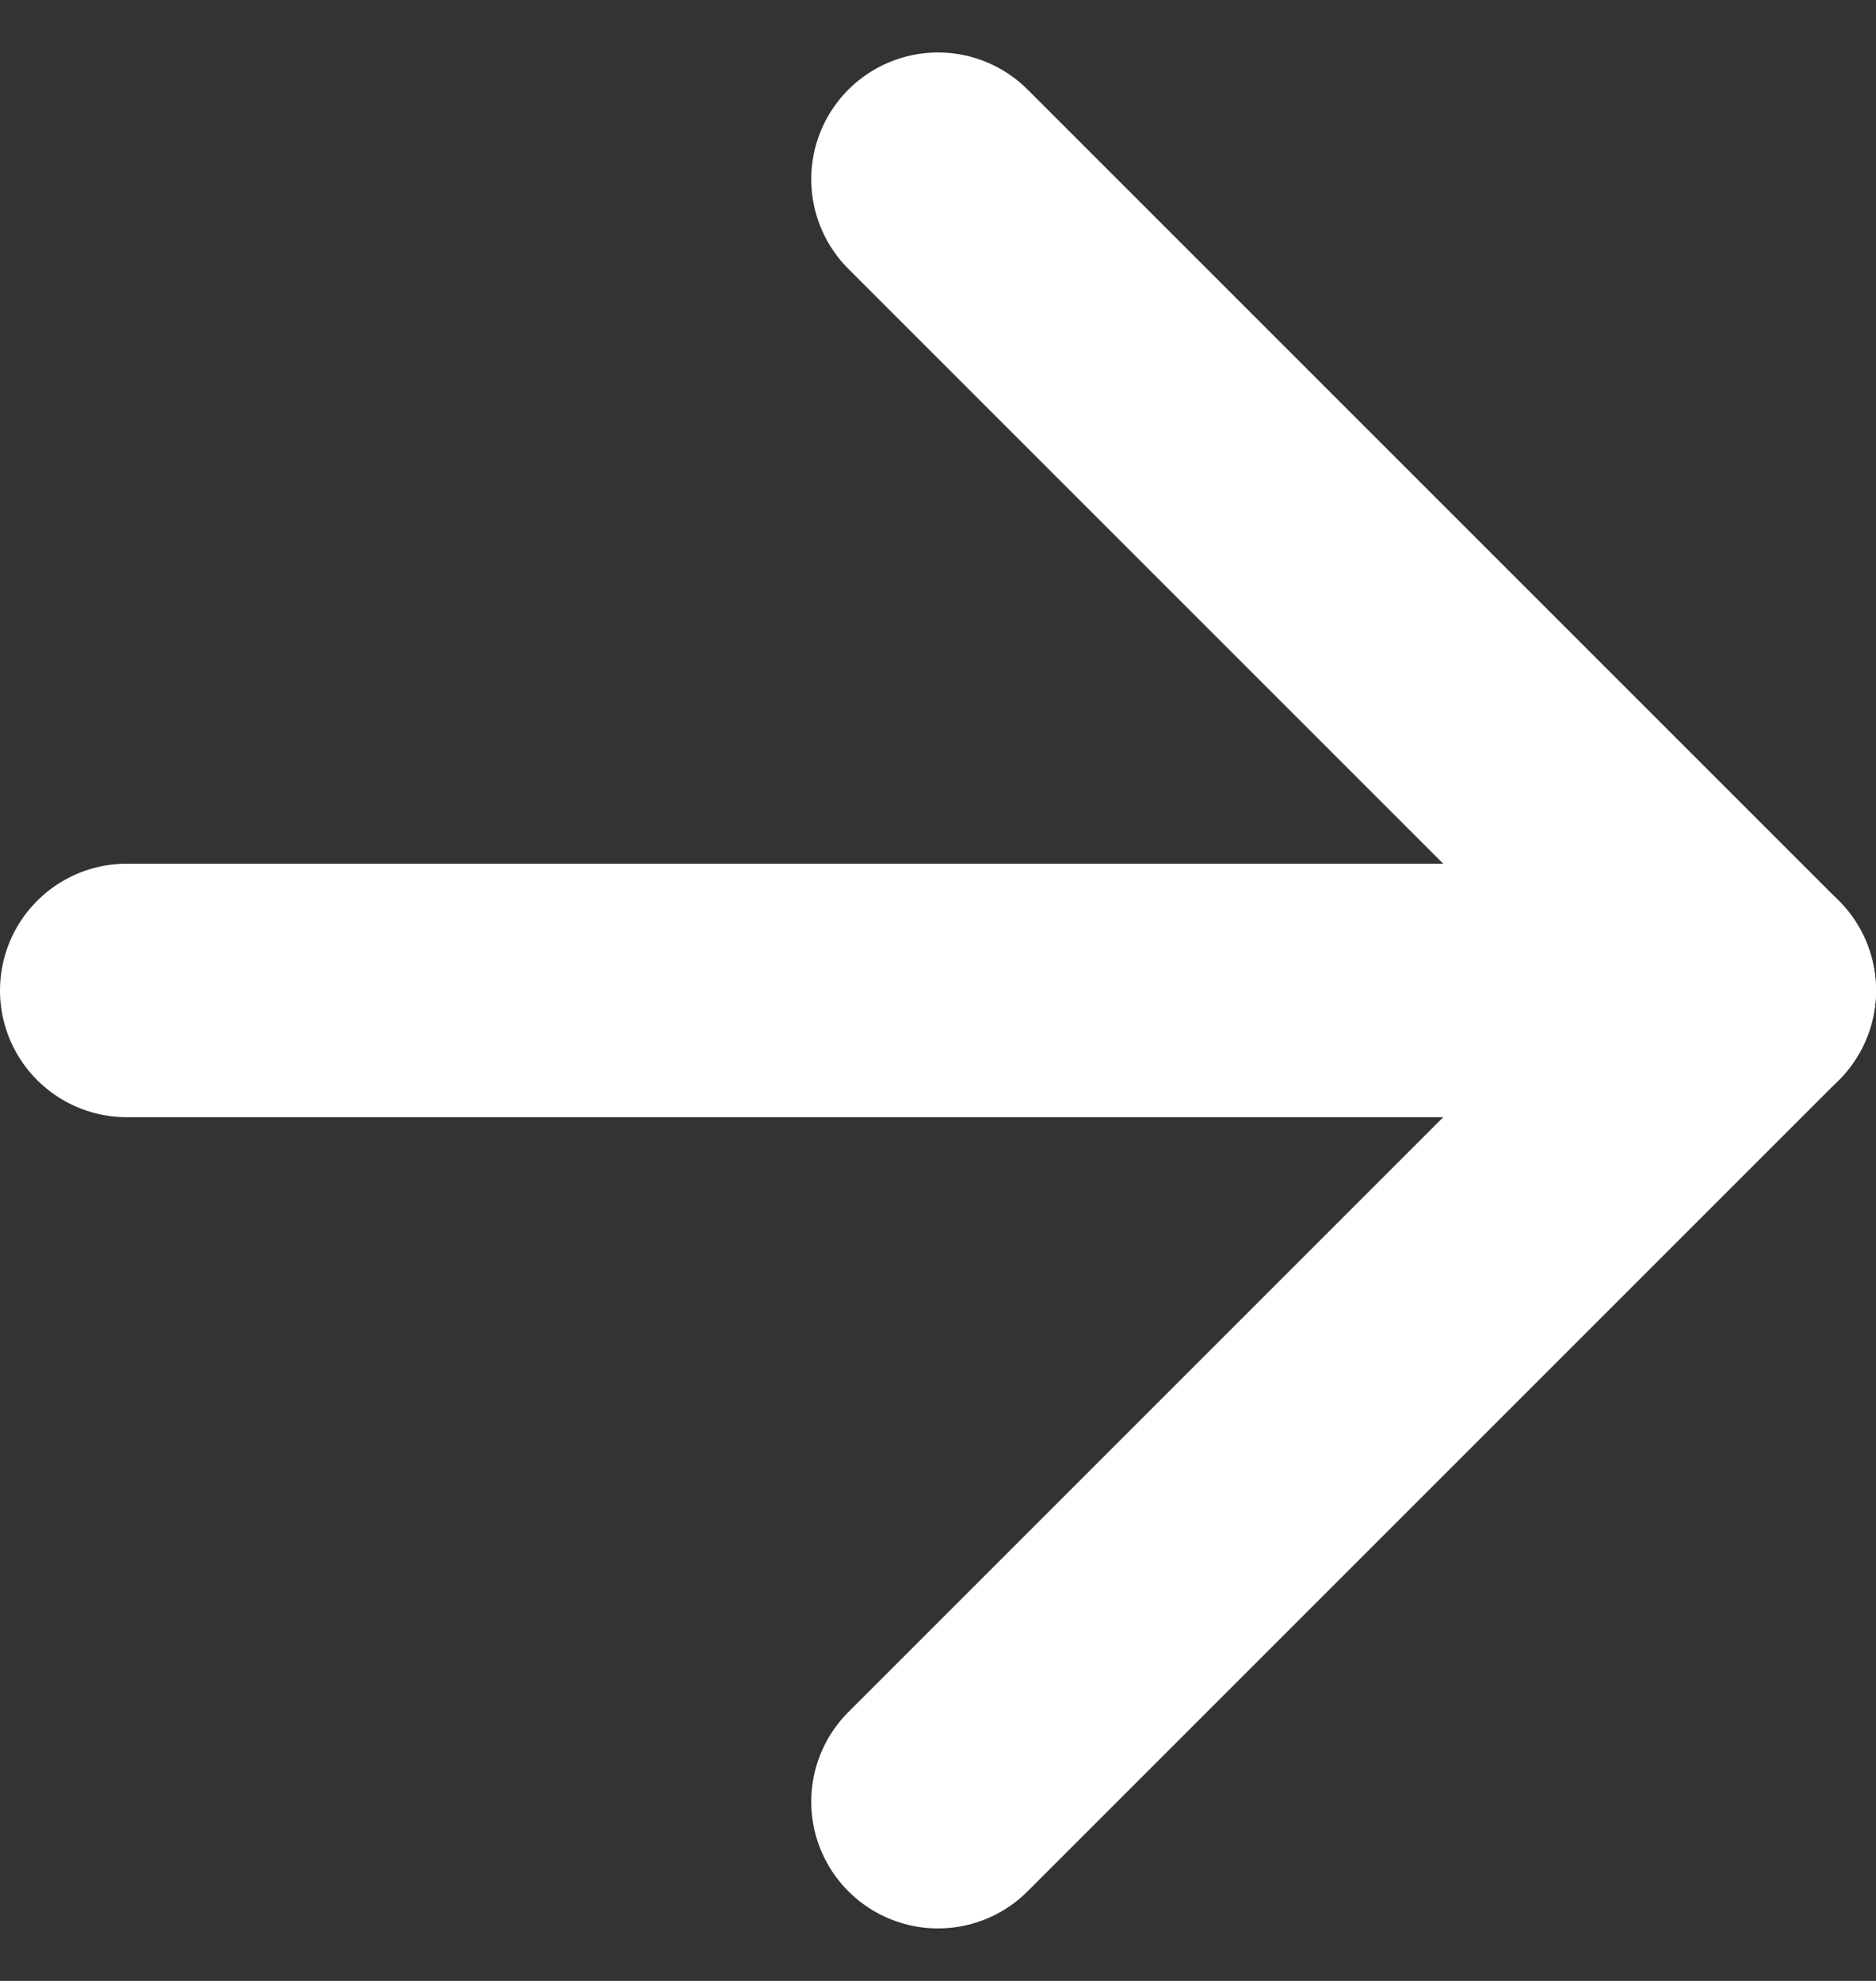
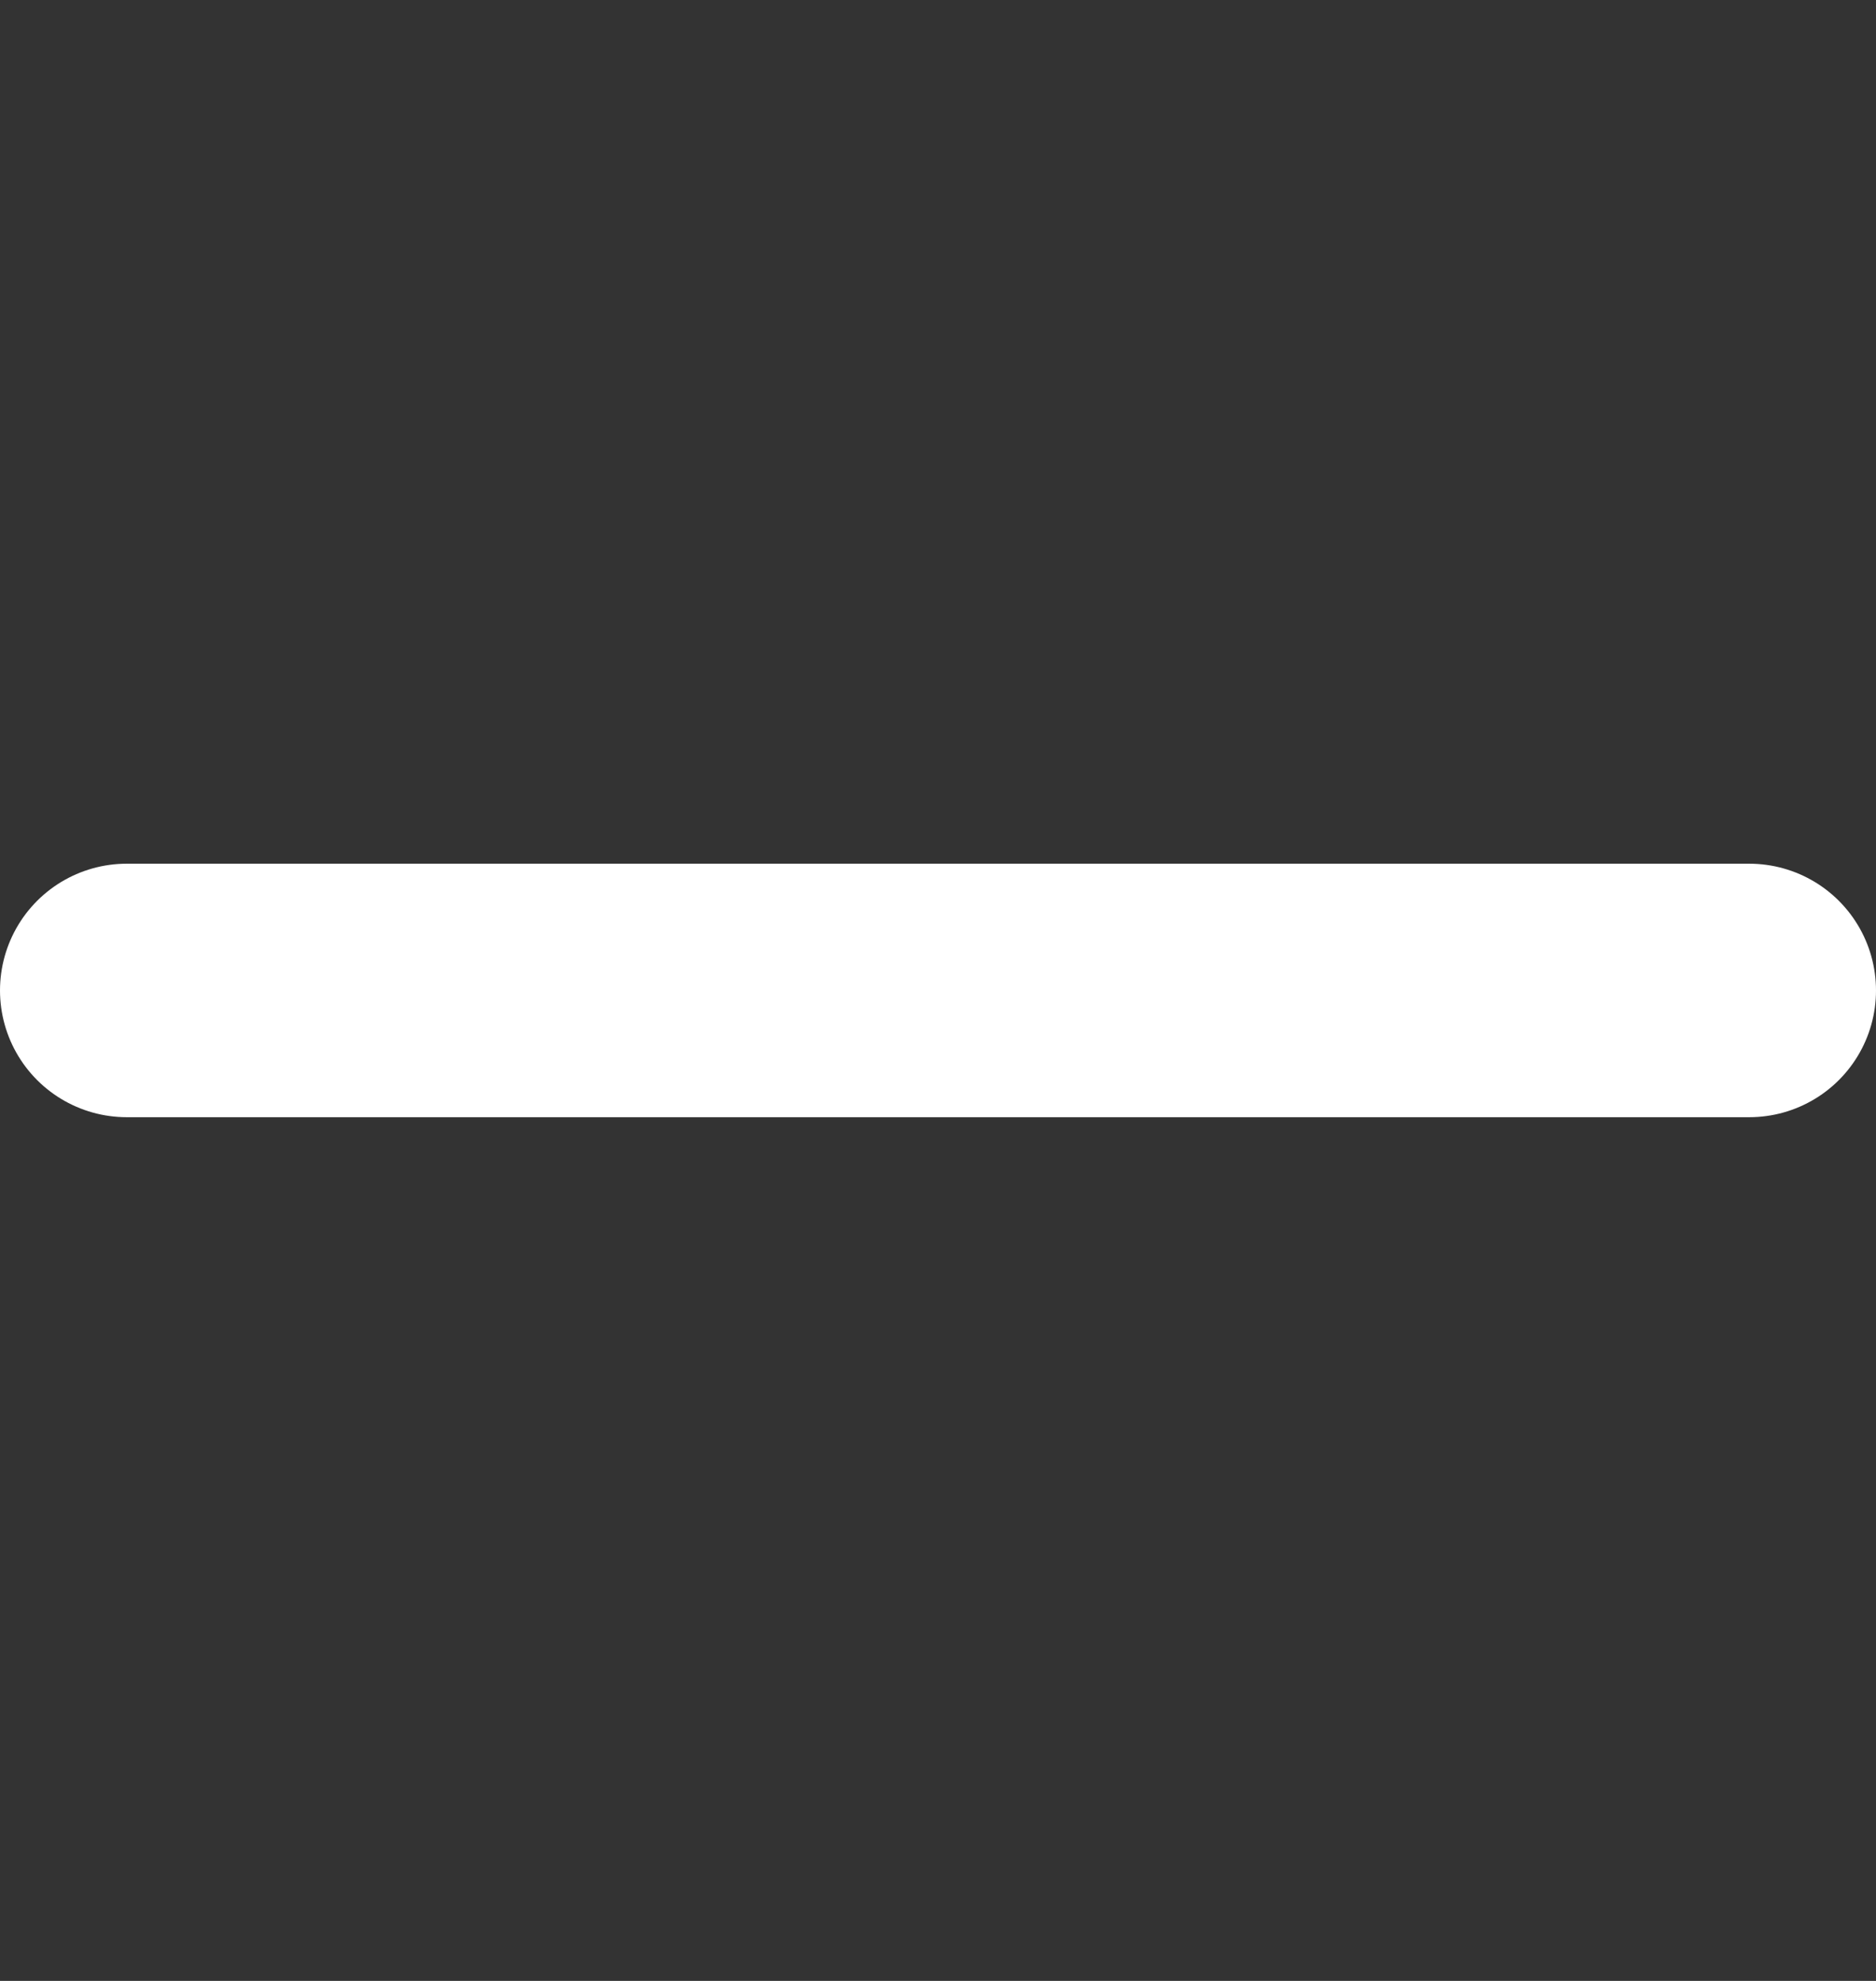
<svg xmlns="http://www.w3.org/2000/svg" width="14.8" height="15.628" viewBox="0 0 14.8 15.628">
  <rect x="0" y="0" width="14.8" height="15.628" fill="#333333" stroke="none" />
  <g id="Group_59" data-name="Group 59" transform="translate(-1744.6 -3568.186)">
-     <path id="Path_68748" data-name="Path 68748" d="M18,24.8l6.4-6.4L18,12" transform="translate(1734 3557.6)" fill="none" stroke="#fff" stroke-linecap="round" stroke-linejoin="round" stroke-width="2" />
    <path id="Path_68749" data-name="Path 68749" d="M12,18H24.8" transform="translate(1733.6 3558)" fill="none" stroke="#fff" stroke-linecap="round" stroke-linejoin="round" stroke-width="2" />
  </g>
</svg>